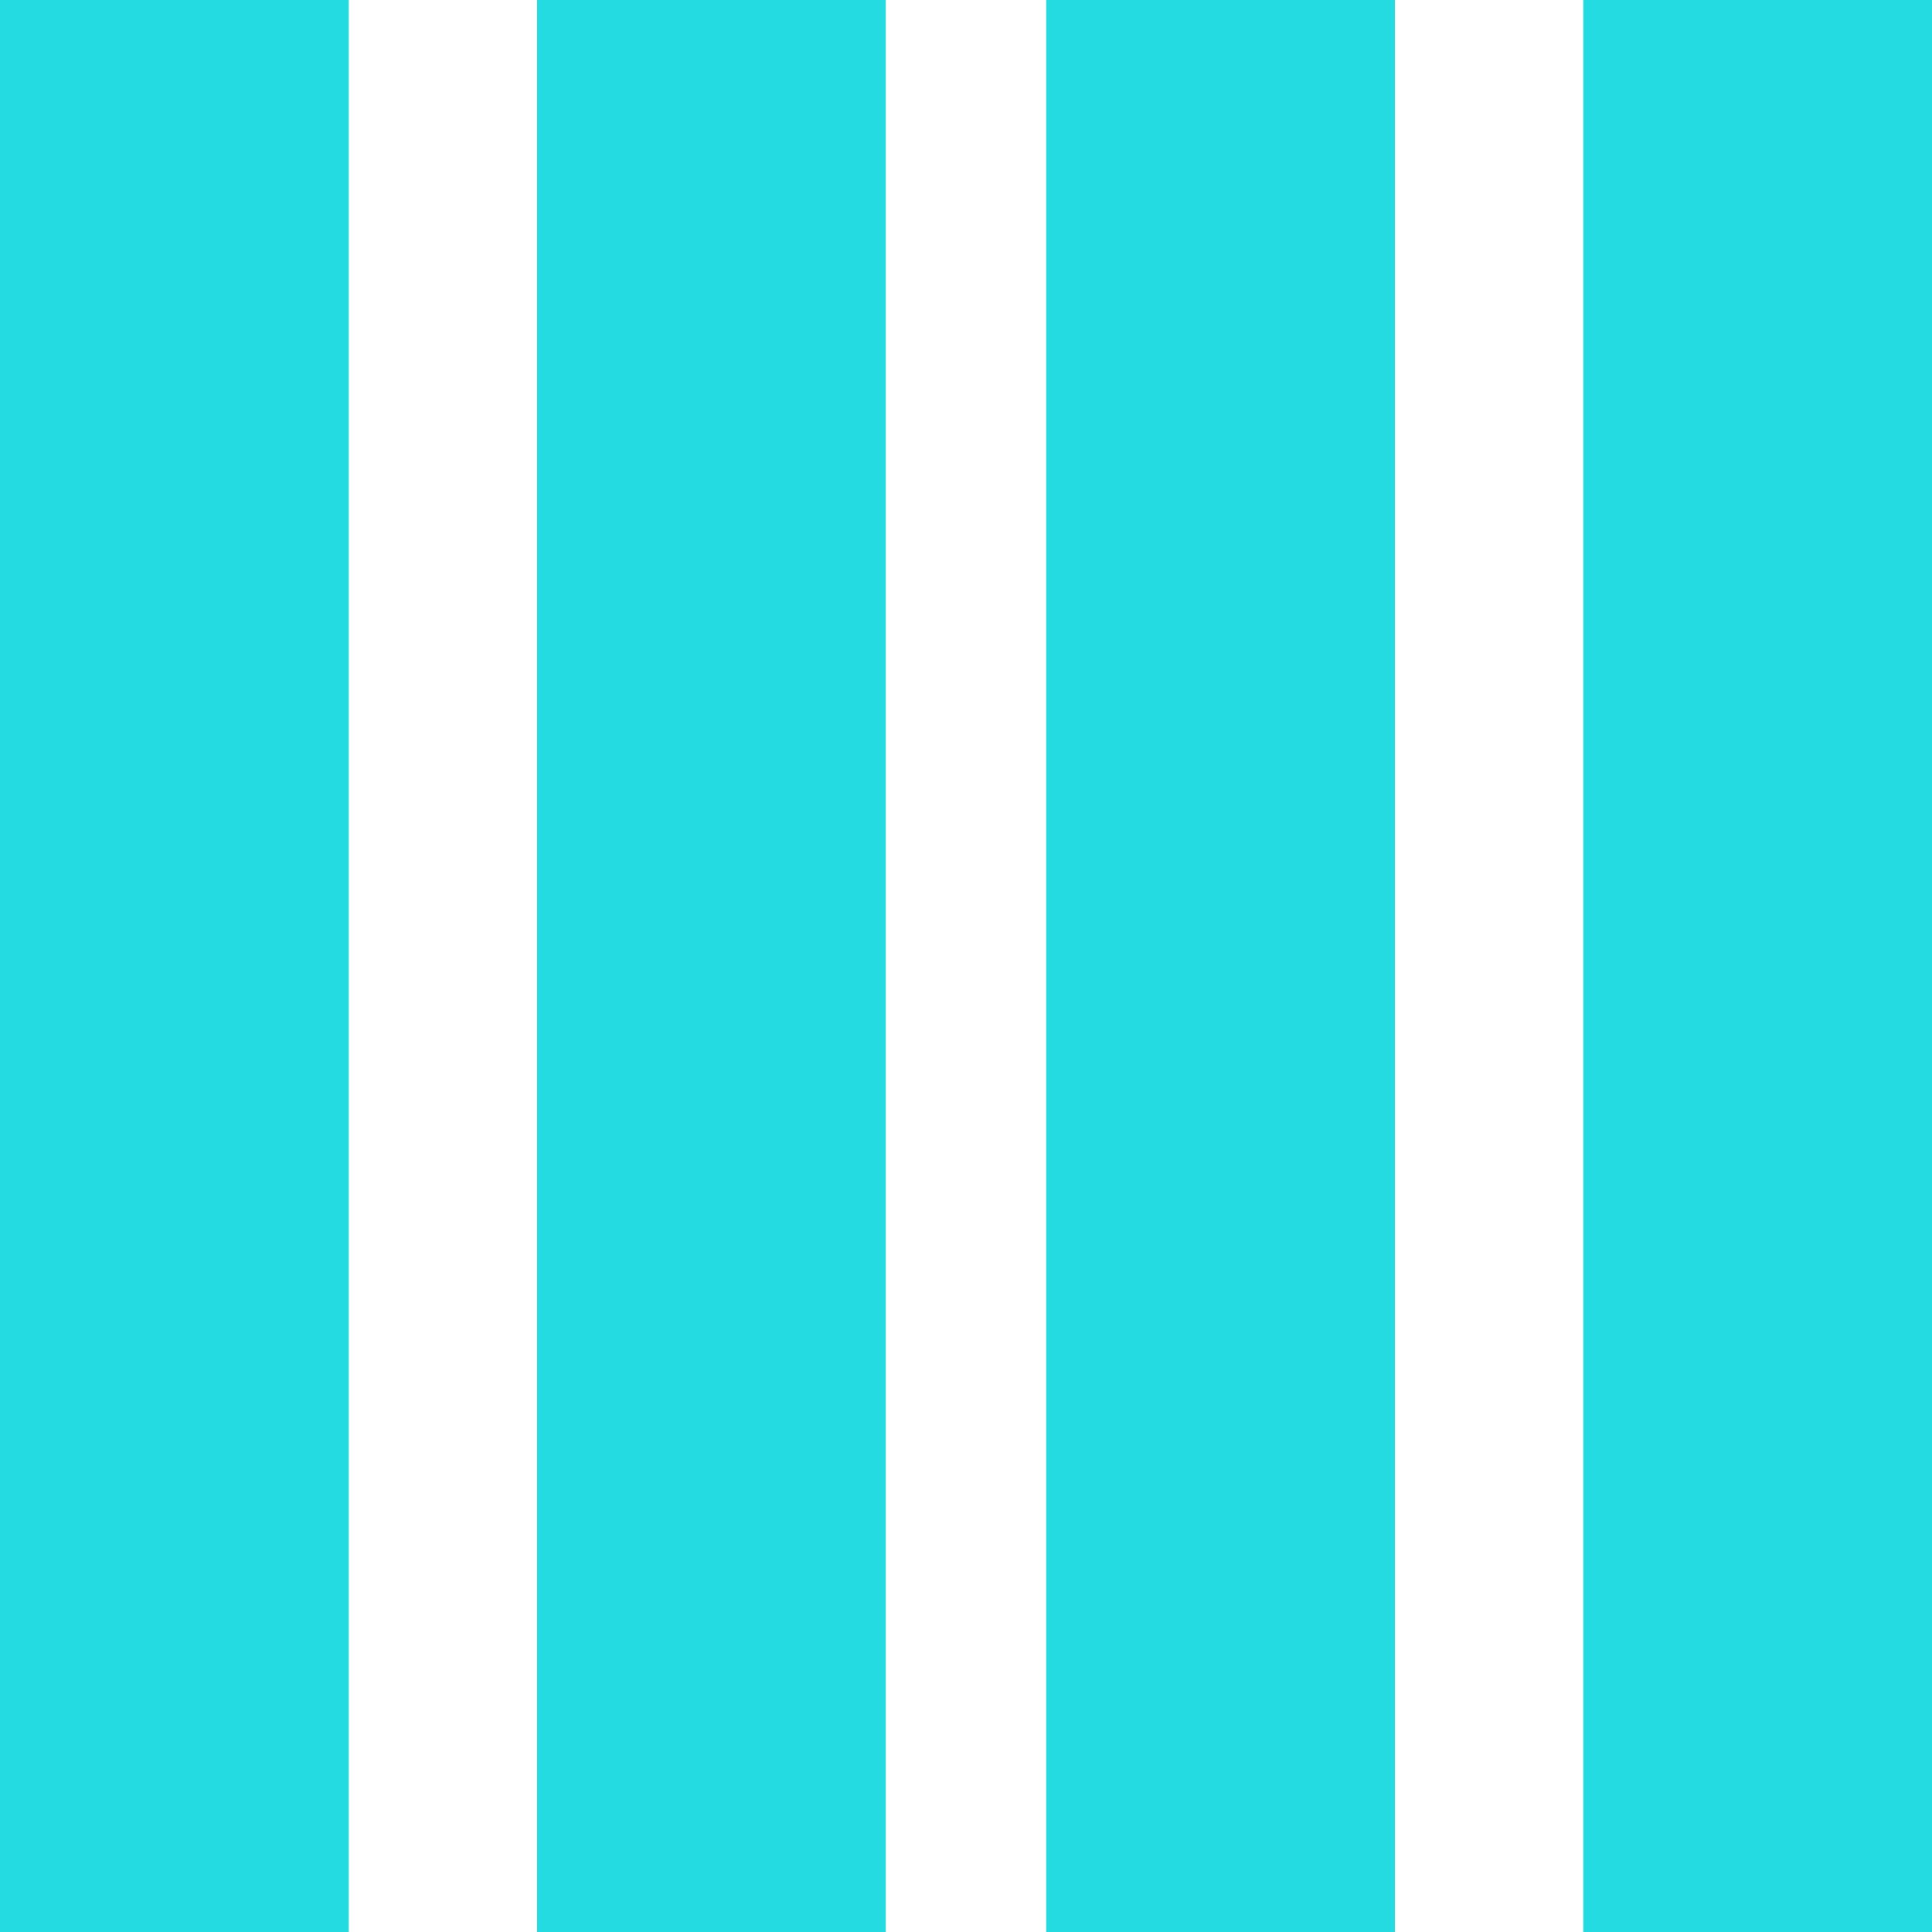
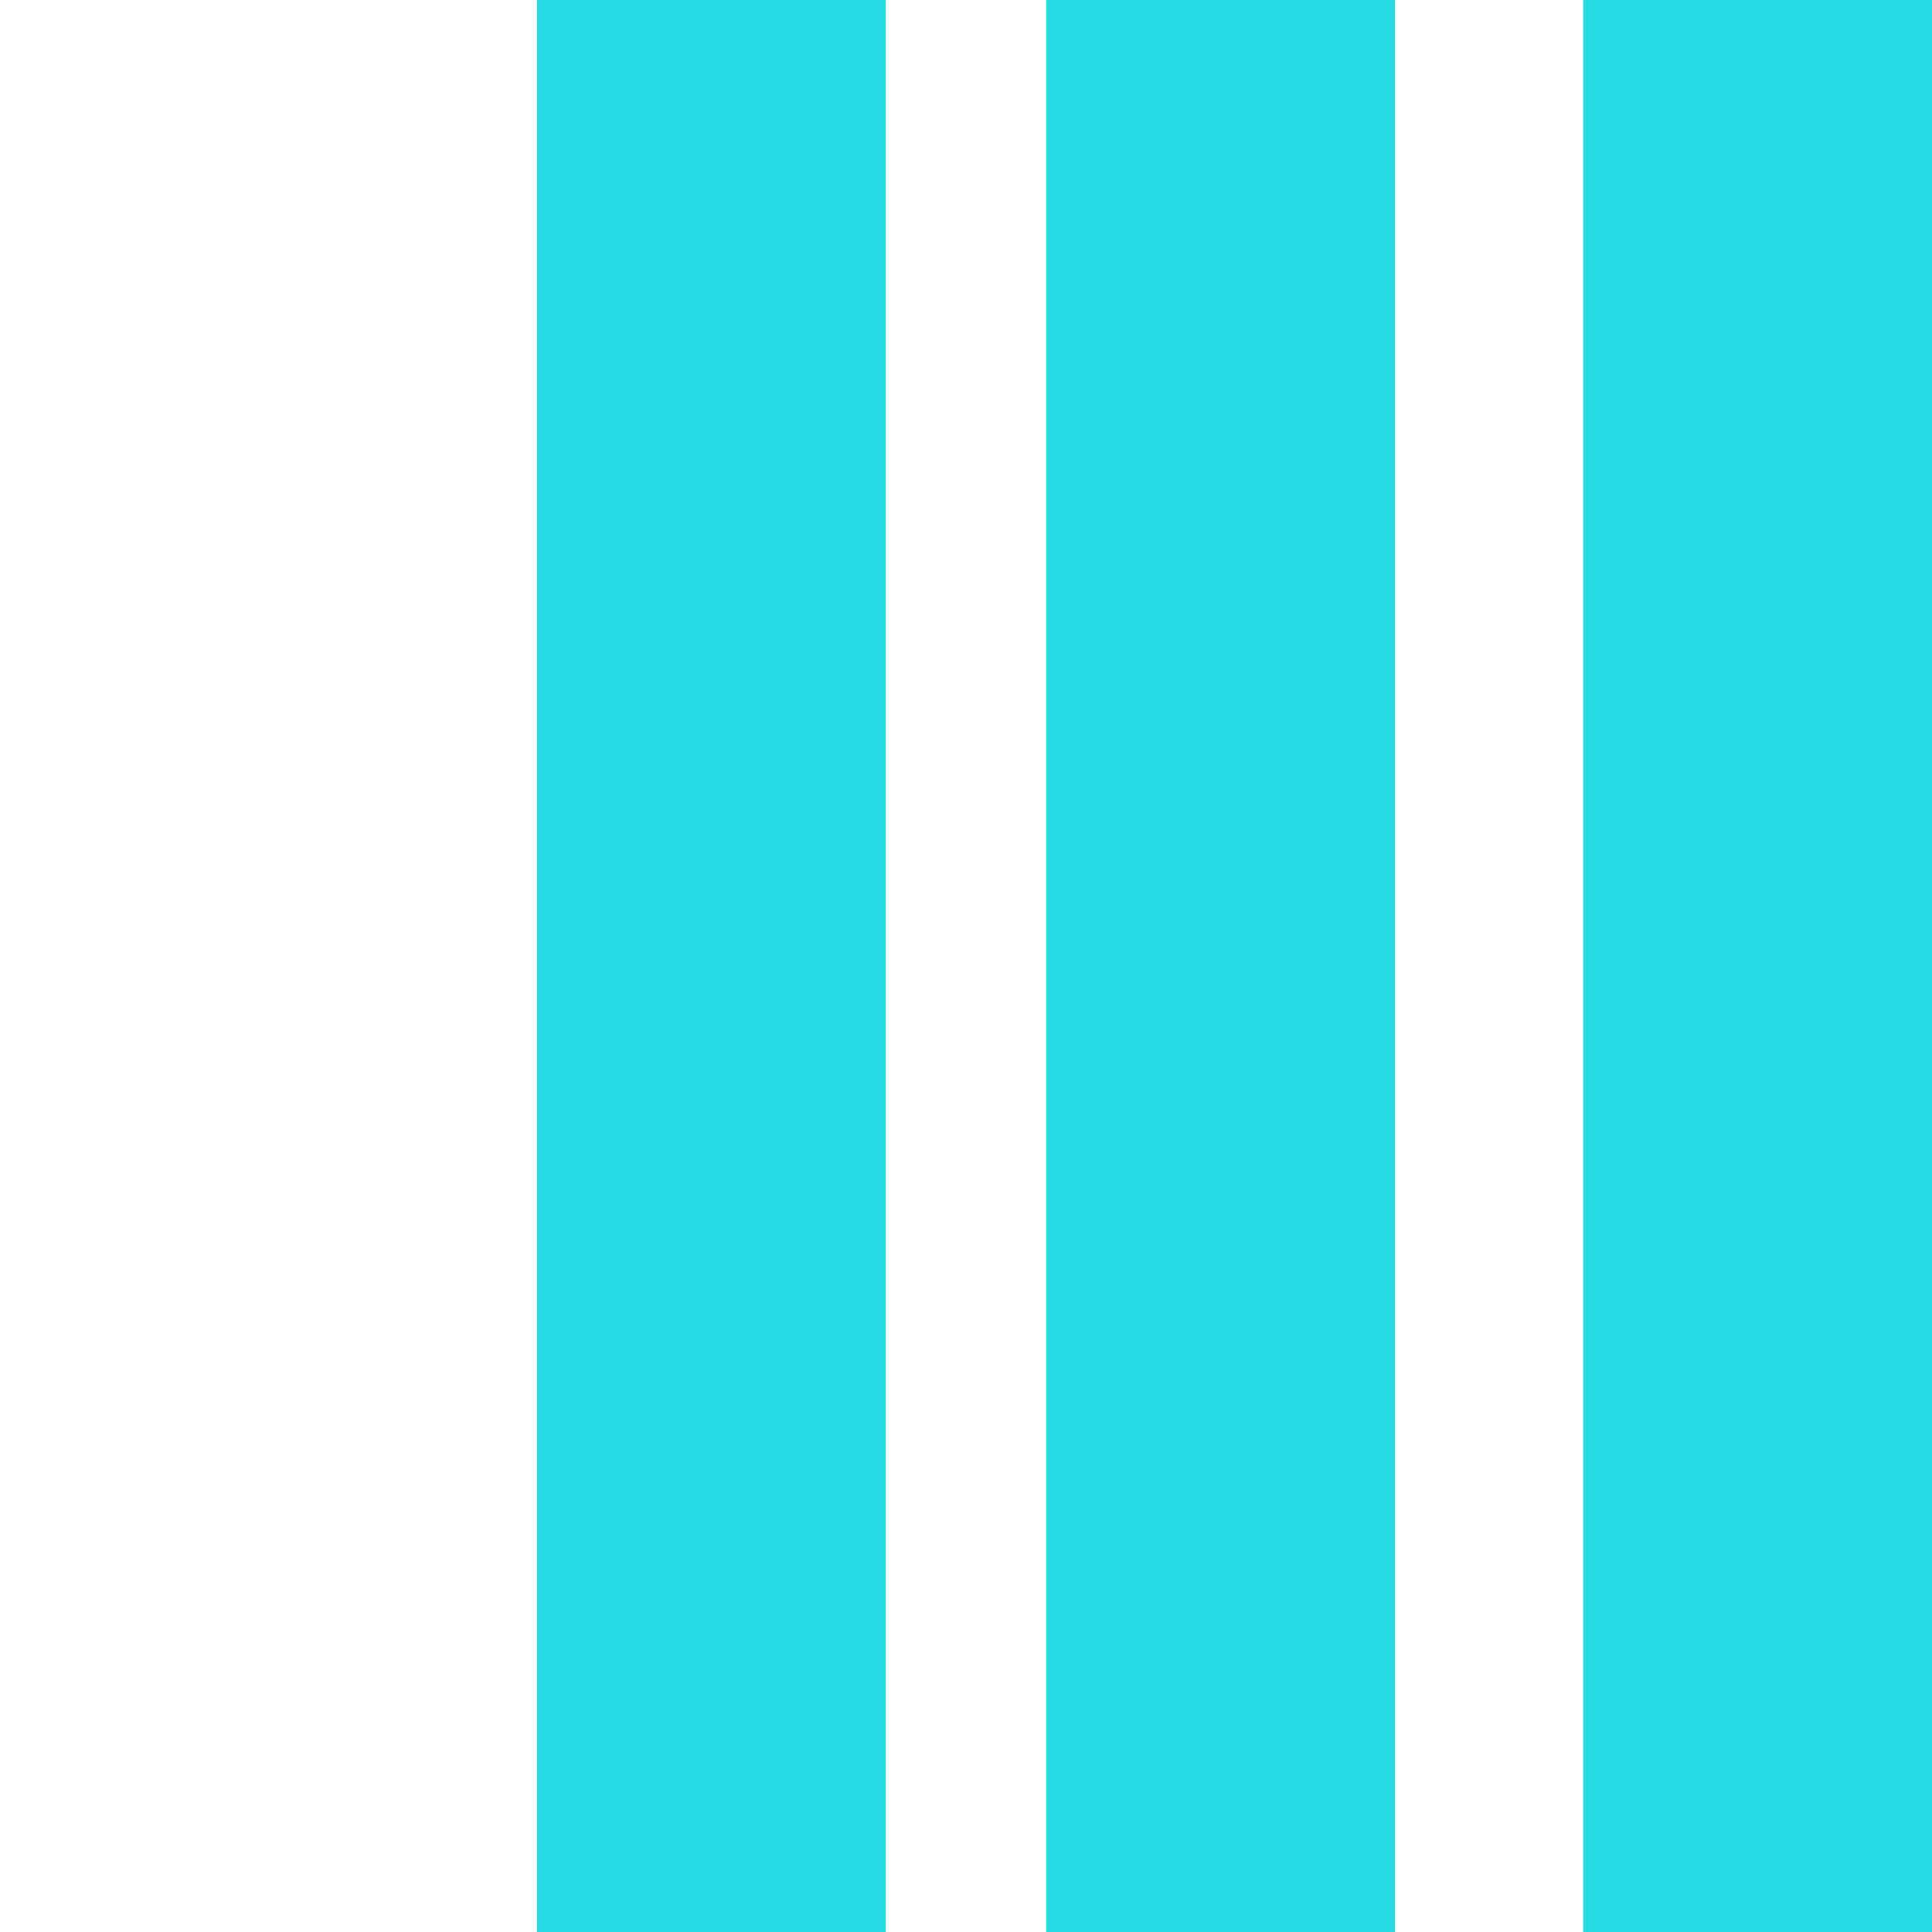
<svg xmlns="http://www.w3.org/2000/svg" width="128px" height="128px" viewBox="0 0 128 128" version="1.1">
  <title>Group 51</title>
  <g id="Mobile" stroke="none" stroke-width="1" fill="none" fill-rule="evenodd">
    <g id="Homepage" transform="translate(-29, -3979)" fill="#23DBE1">
      <g id="Group-51" transform="translate(29, 3979)">
        <polygon id="Fill-55" points="35.581 128 58.686 128 58.686 0 35.581 0" />
        <polygon id="Fill-56" points="69.314 128 92.419 128 92.419 0 69.314 0" />
        <polygon id="Fill-57" points="104.895 128 128 128 128 0 104.895 0" />
-         <polygon id="Fill-54" points="0 128 23.105 128 23.105 0 0 0" />
      </g>
    </g>
  </g>
</svg>